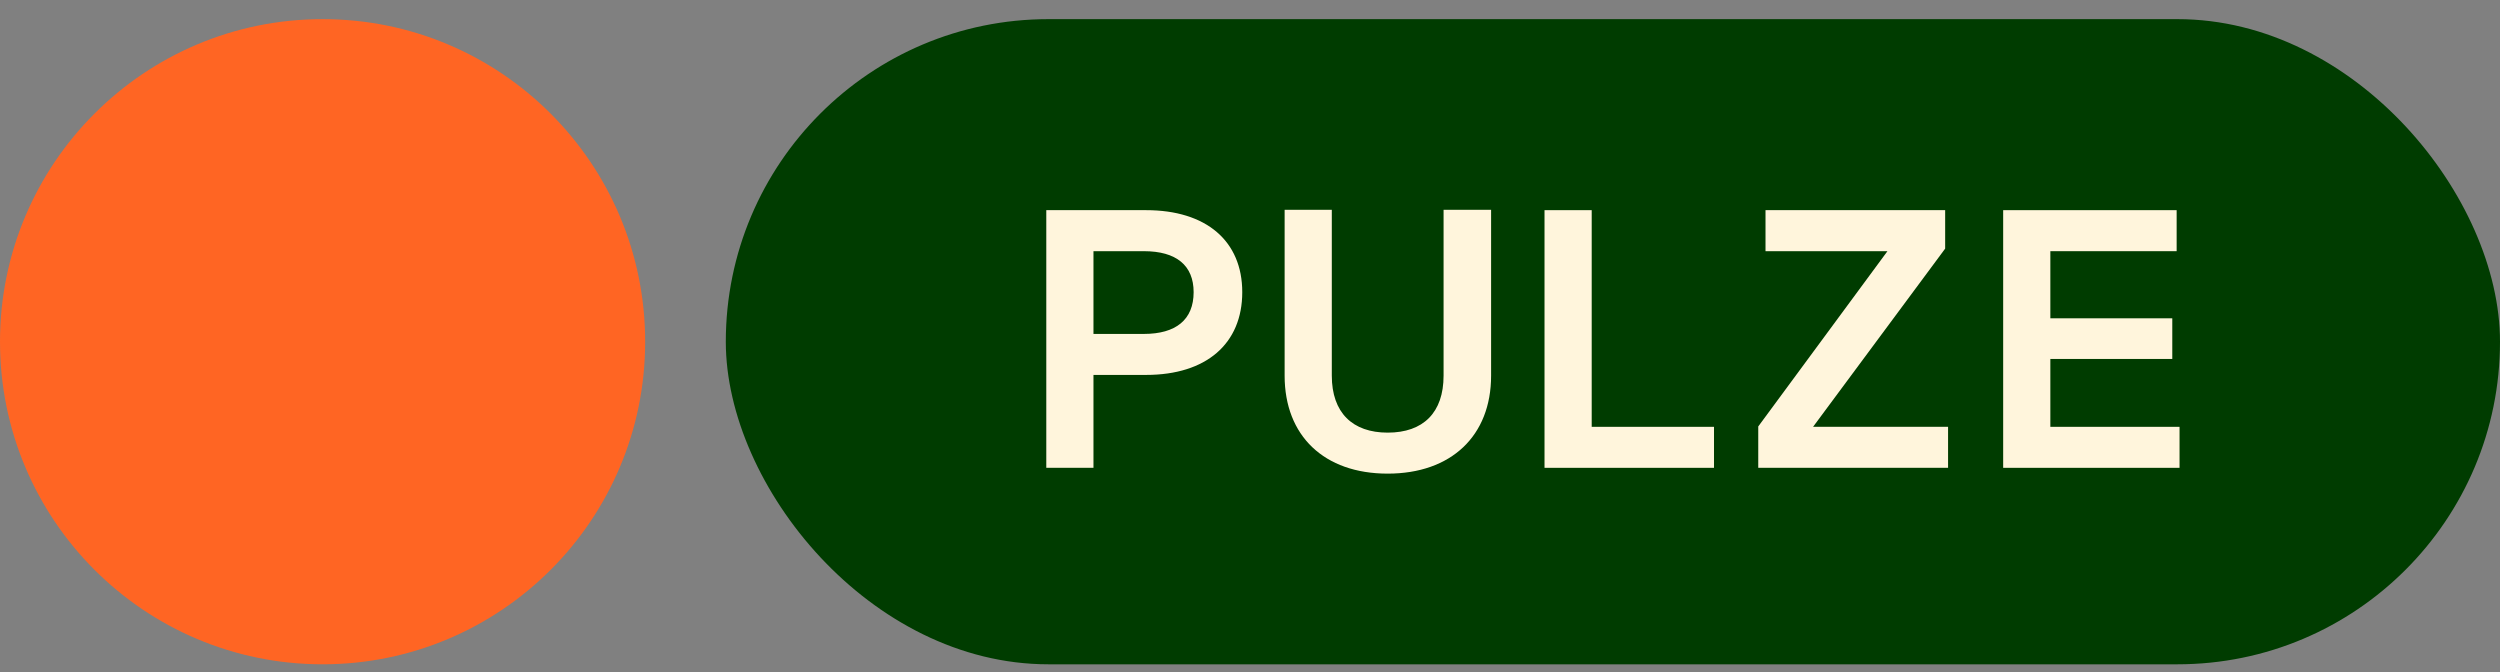
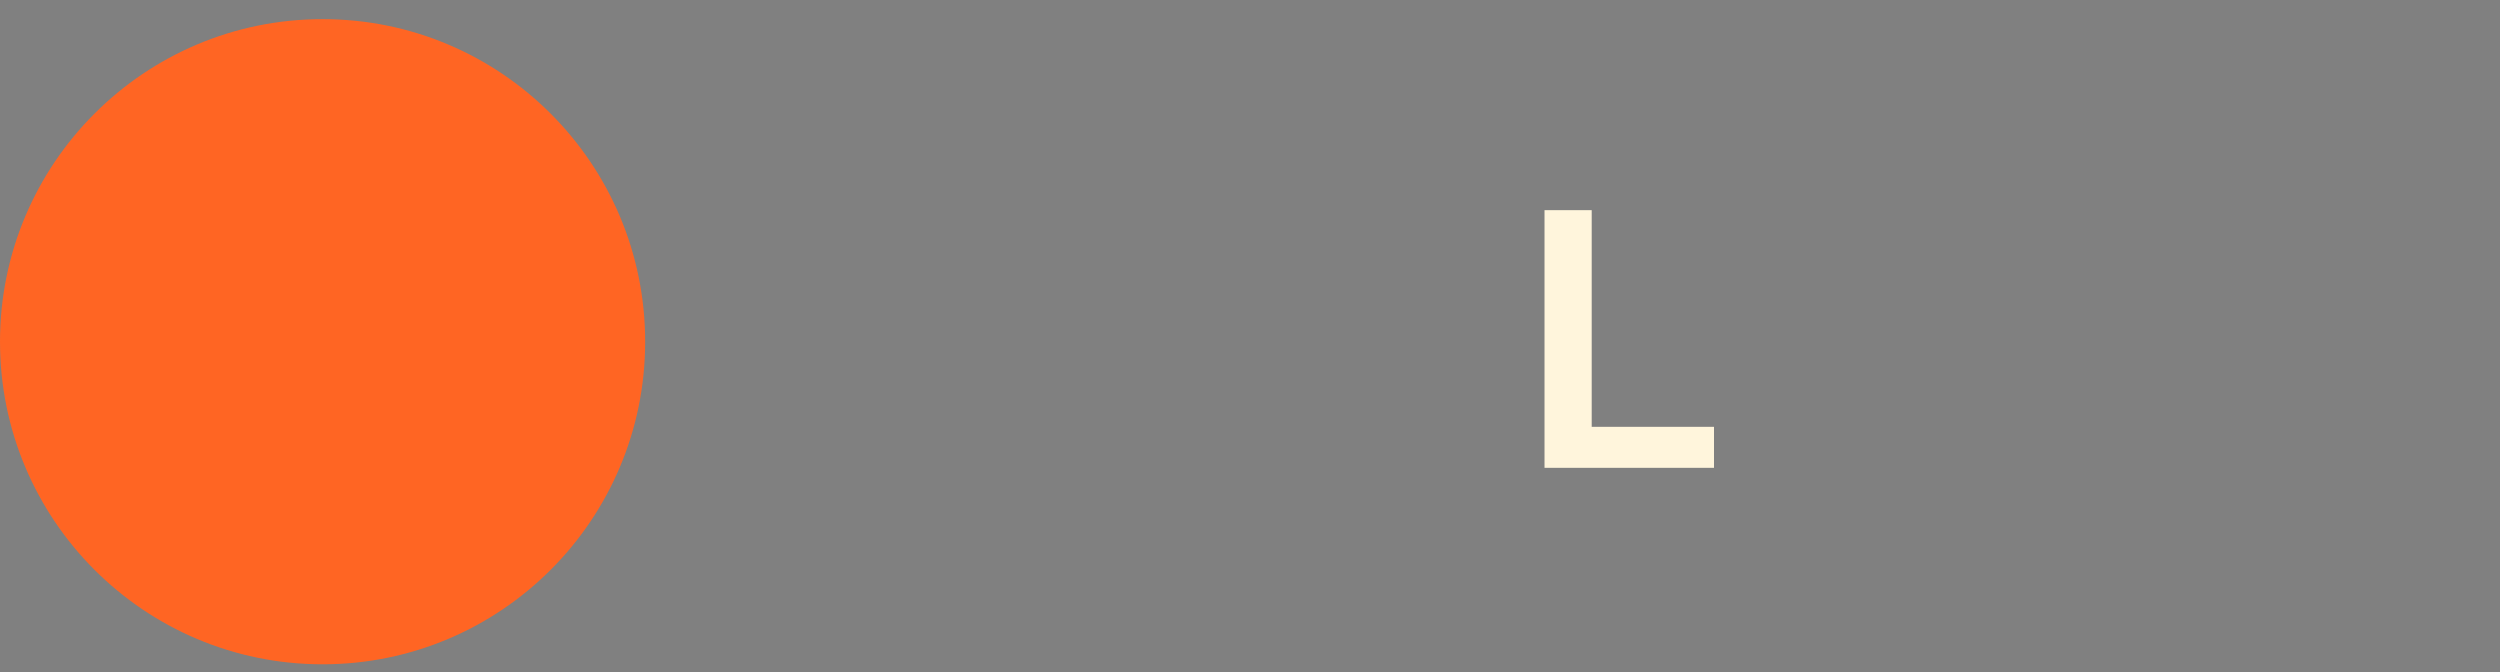
<svg xmlns="http://www.w3.org/2000/svg" width="93" height="25" viewBox="0 0 93 25" fill="none">
  <rect x="0" y="0" width="93" height="25" fill="#808080" stroke="none" />
  <g clip-path="url(#clip0_228_695)">
    <path d="M24 12.712C24 19.339 18.627 24.712 12 24.712C5.373 24.712 0 19.339 0 12.712C0 6.085 5.373 0.712 12 0.712C18.627 0.712 24 6.085 24 12.712Z" fill="#FF6523" />
-     <rect x="27" y="0.712" width="66" height="24" rx="12" fill="#003C00" />
-     <path d="M55.469 13.974C55.469 16.215 53.984 17.619 51.622 17.619C49.259 17.619 47.788 16.215 47.788 13.974V7.805H49.543V13.974C49.543 15.351 50.312 16.094 51.622 16.094C52.945 16.094 53.701 15.351 53.701 13.974V7.805H55.469V13.974Z" fill="#FFF5DC" />
    <path d="M57.456 7.818V17.403H63.761V15.878H59.211V7.818H57.456Z" fill="#FFF5DC" />
-     <path d="M72.36 9.249L67.446 15.878H72.468V17.403H65.407V15.864L70.213 9.344H65.677V7.818H72.36V9.249Z" fill="#FFF5DC" />
-     <path d="M74.518 7.818H80.971V9.344H76.273V11.841H80.809V13.353H76.273V15.878H81.079V17.403H74.518V7.818Z" fill="#FFF5DC" />
-     <path fill-rule="evenodd" clip-rule="evenodd" d="M46.212 10.869C46.212 8.966 44.875 7.818 42.634 7.818H38.922V17.403H40.677V13.947H42.634C44.875 13.947 46.212 12.786 46.212 10.869ZM42.553 12.422H40.677V9.344H42.553C43.755 9.344 44.403 9.87 44.403 10.869C44.403 11.895 43.741 12.422 42.553 12.422Z" fill="#FFF5DC" />
  </g>
  <defs>
    <clipPath id="clip0_228_695">
      <rect width="93" height="24" fill="white" transform="translate(0 0.712)" />
    </clipPath>
  </defs>
</svg>